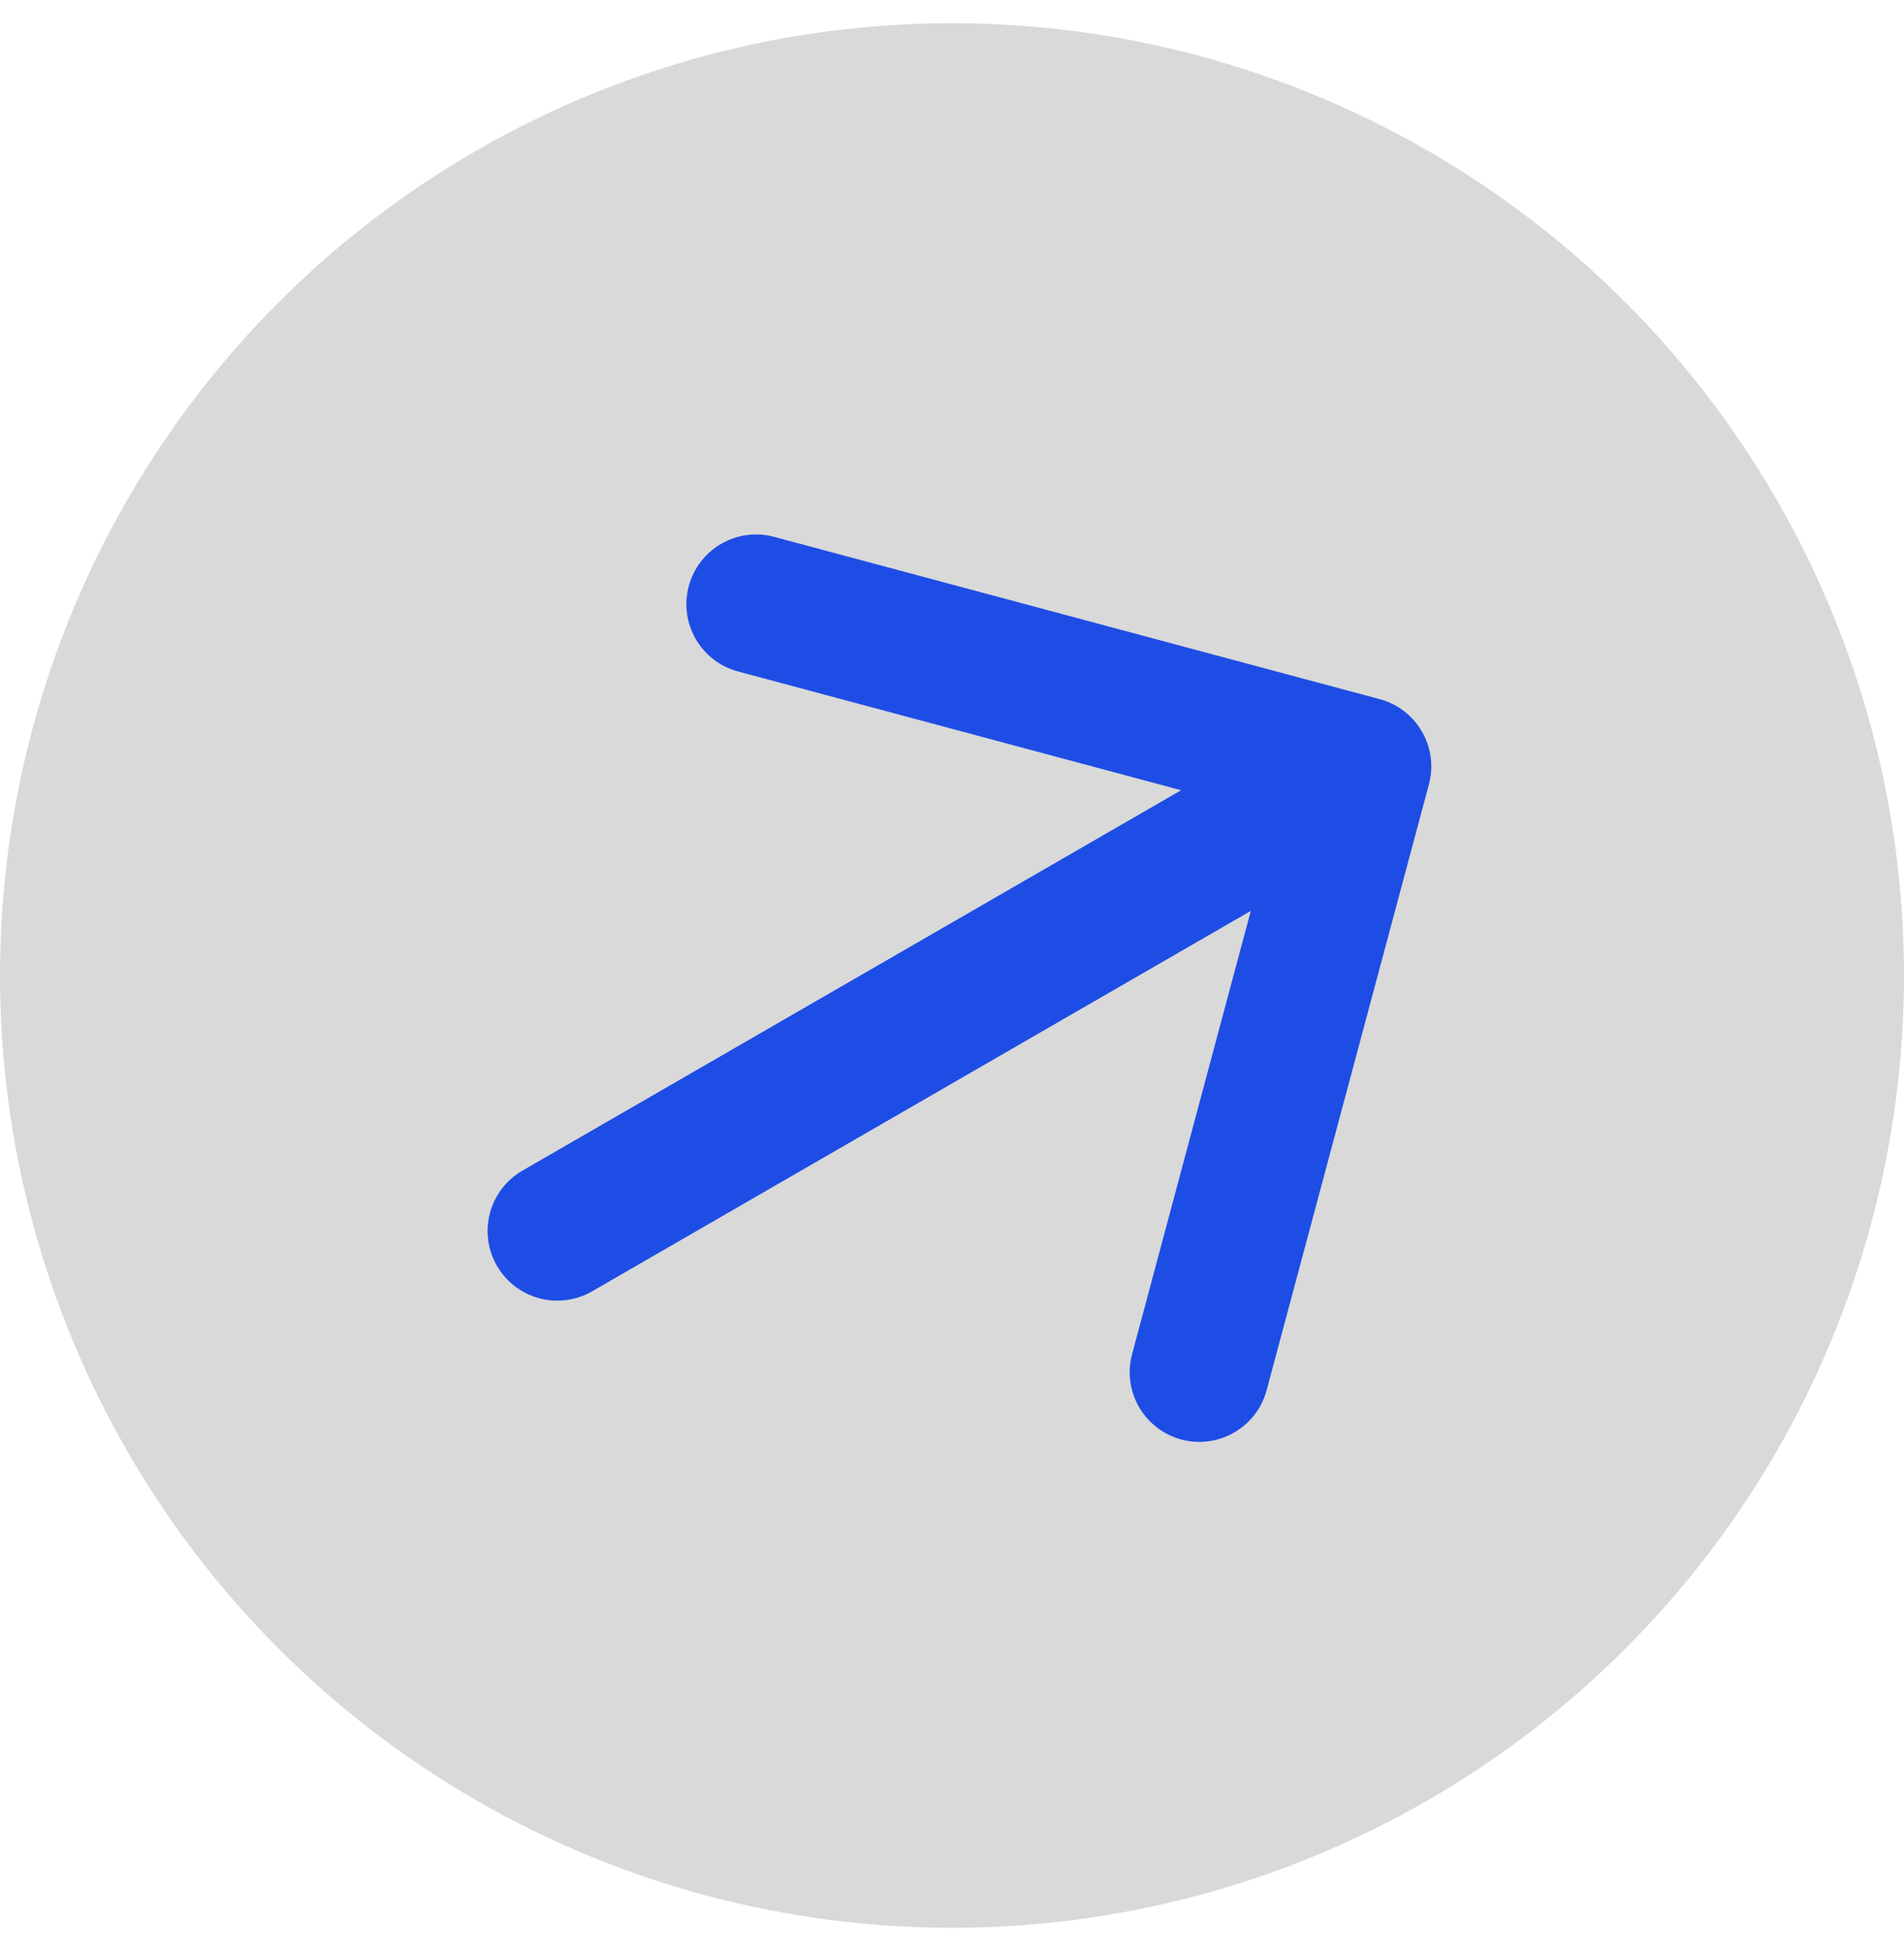
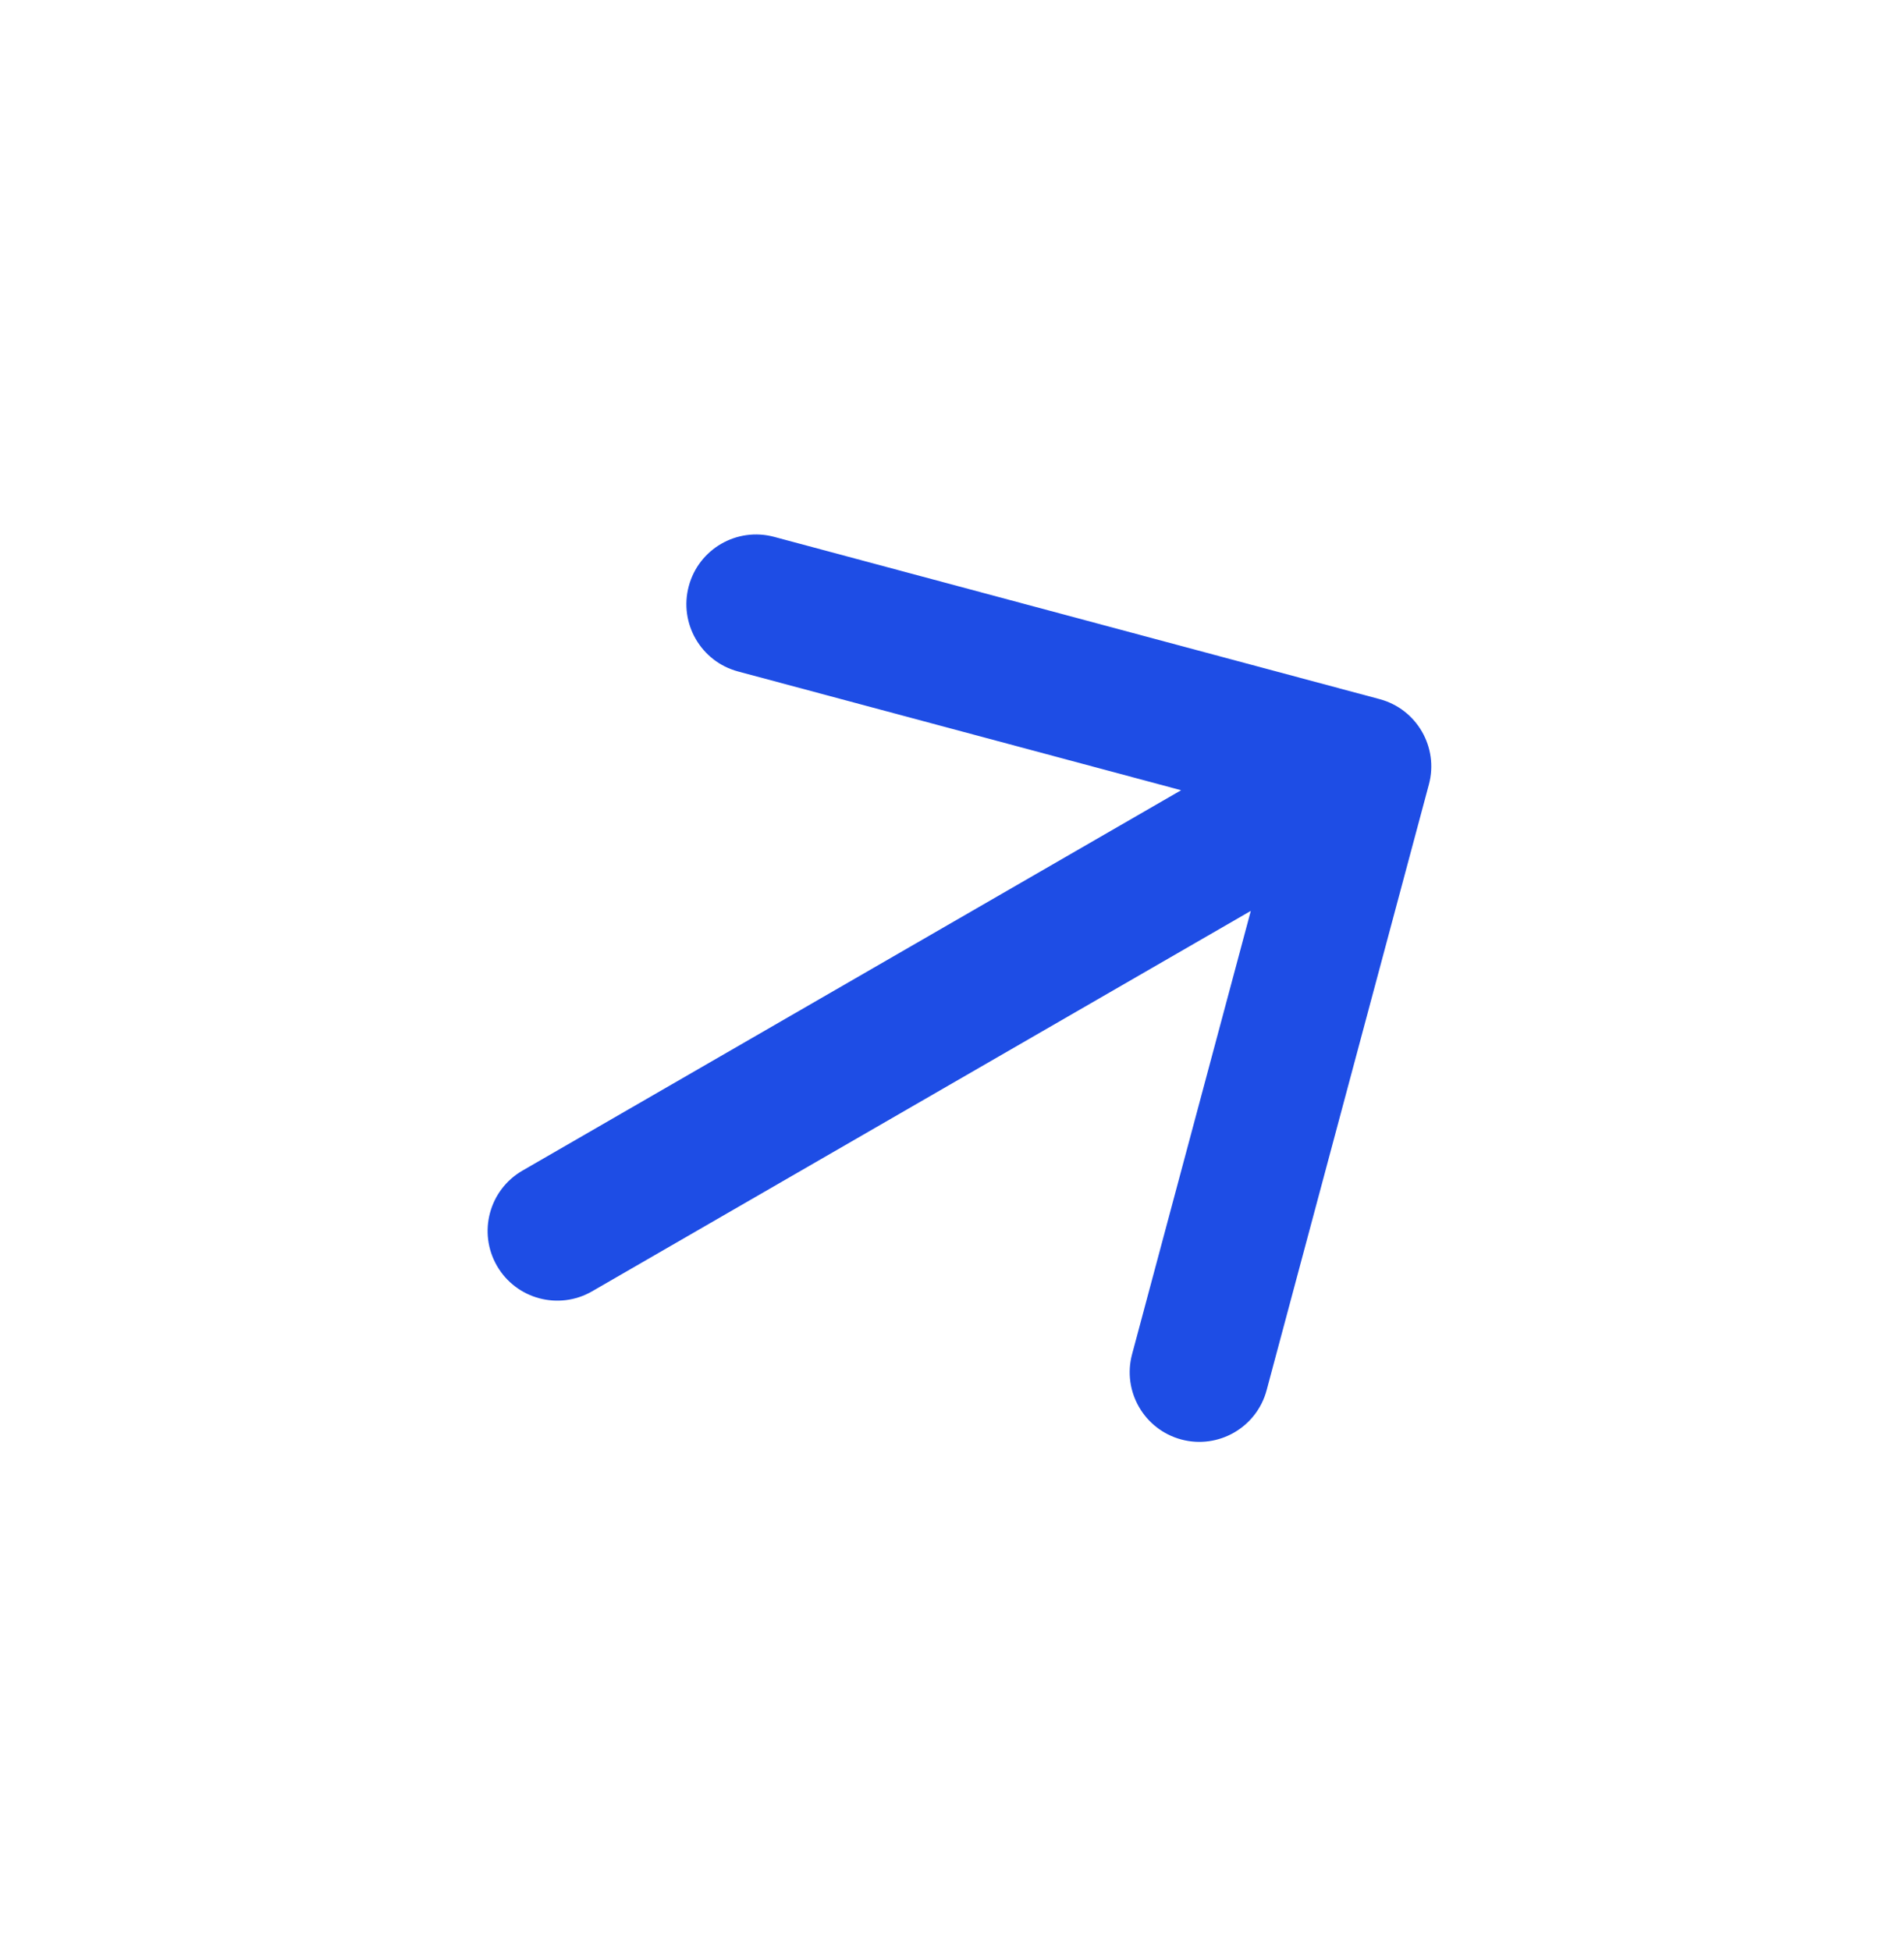
<svg xmlns="http://www.w3.org/2000/svg" width="41" height="42" viewBox="0 0 41 42" fill="none">
-   <circle cx="20.5" cy="21" r="20.5" fill="#D9D9D9" />
  <path d="M11.25 25.201C10.533 25.615 10.287 26.532 10.701 27.25C11.115 27.967 12.033 28.213 12.75 27.799L12 26.5L11.25 25.201ZM30.769 16.888C30.984 16.088 30.509 15.265 29.709 15.051L16.669 11.557C15.868 11.343 15.046 11.818 14.832 12.618C14.617 13.418 15.092 14.24 15.892 14.455L27.483 17.561L24.378 29.152C24.163 29.952 24.638 30.774 25.438 30.989C26.238 31.203 27.061 30.728 27.275 29.928L30.769 16.888ZM12 26.5L12.75 27.799L30.07 17.799L29.32 16.5L28.57 15.201L11.25 25.201L12 26.5Z" fill="#1E4DE5" />
</svg>